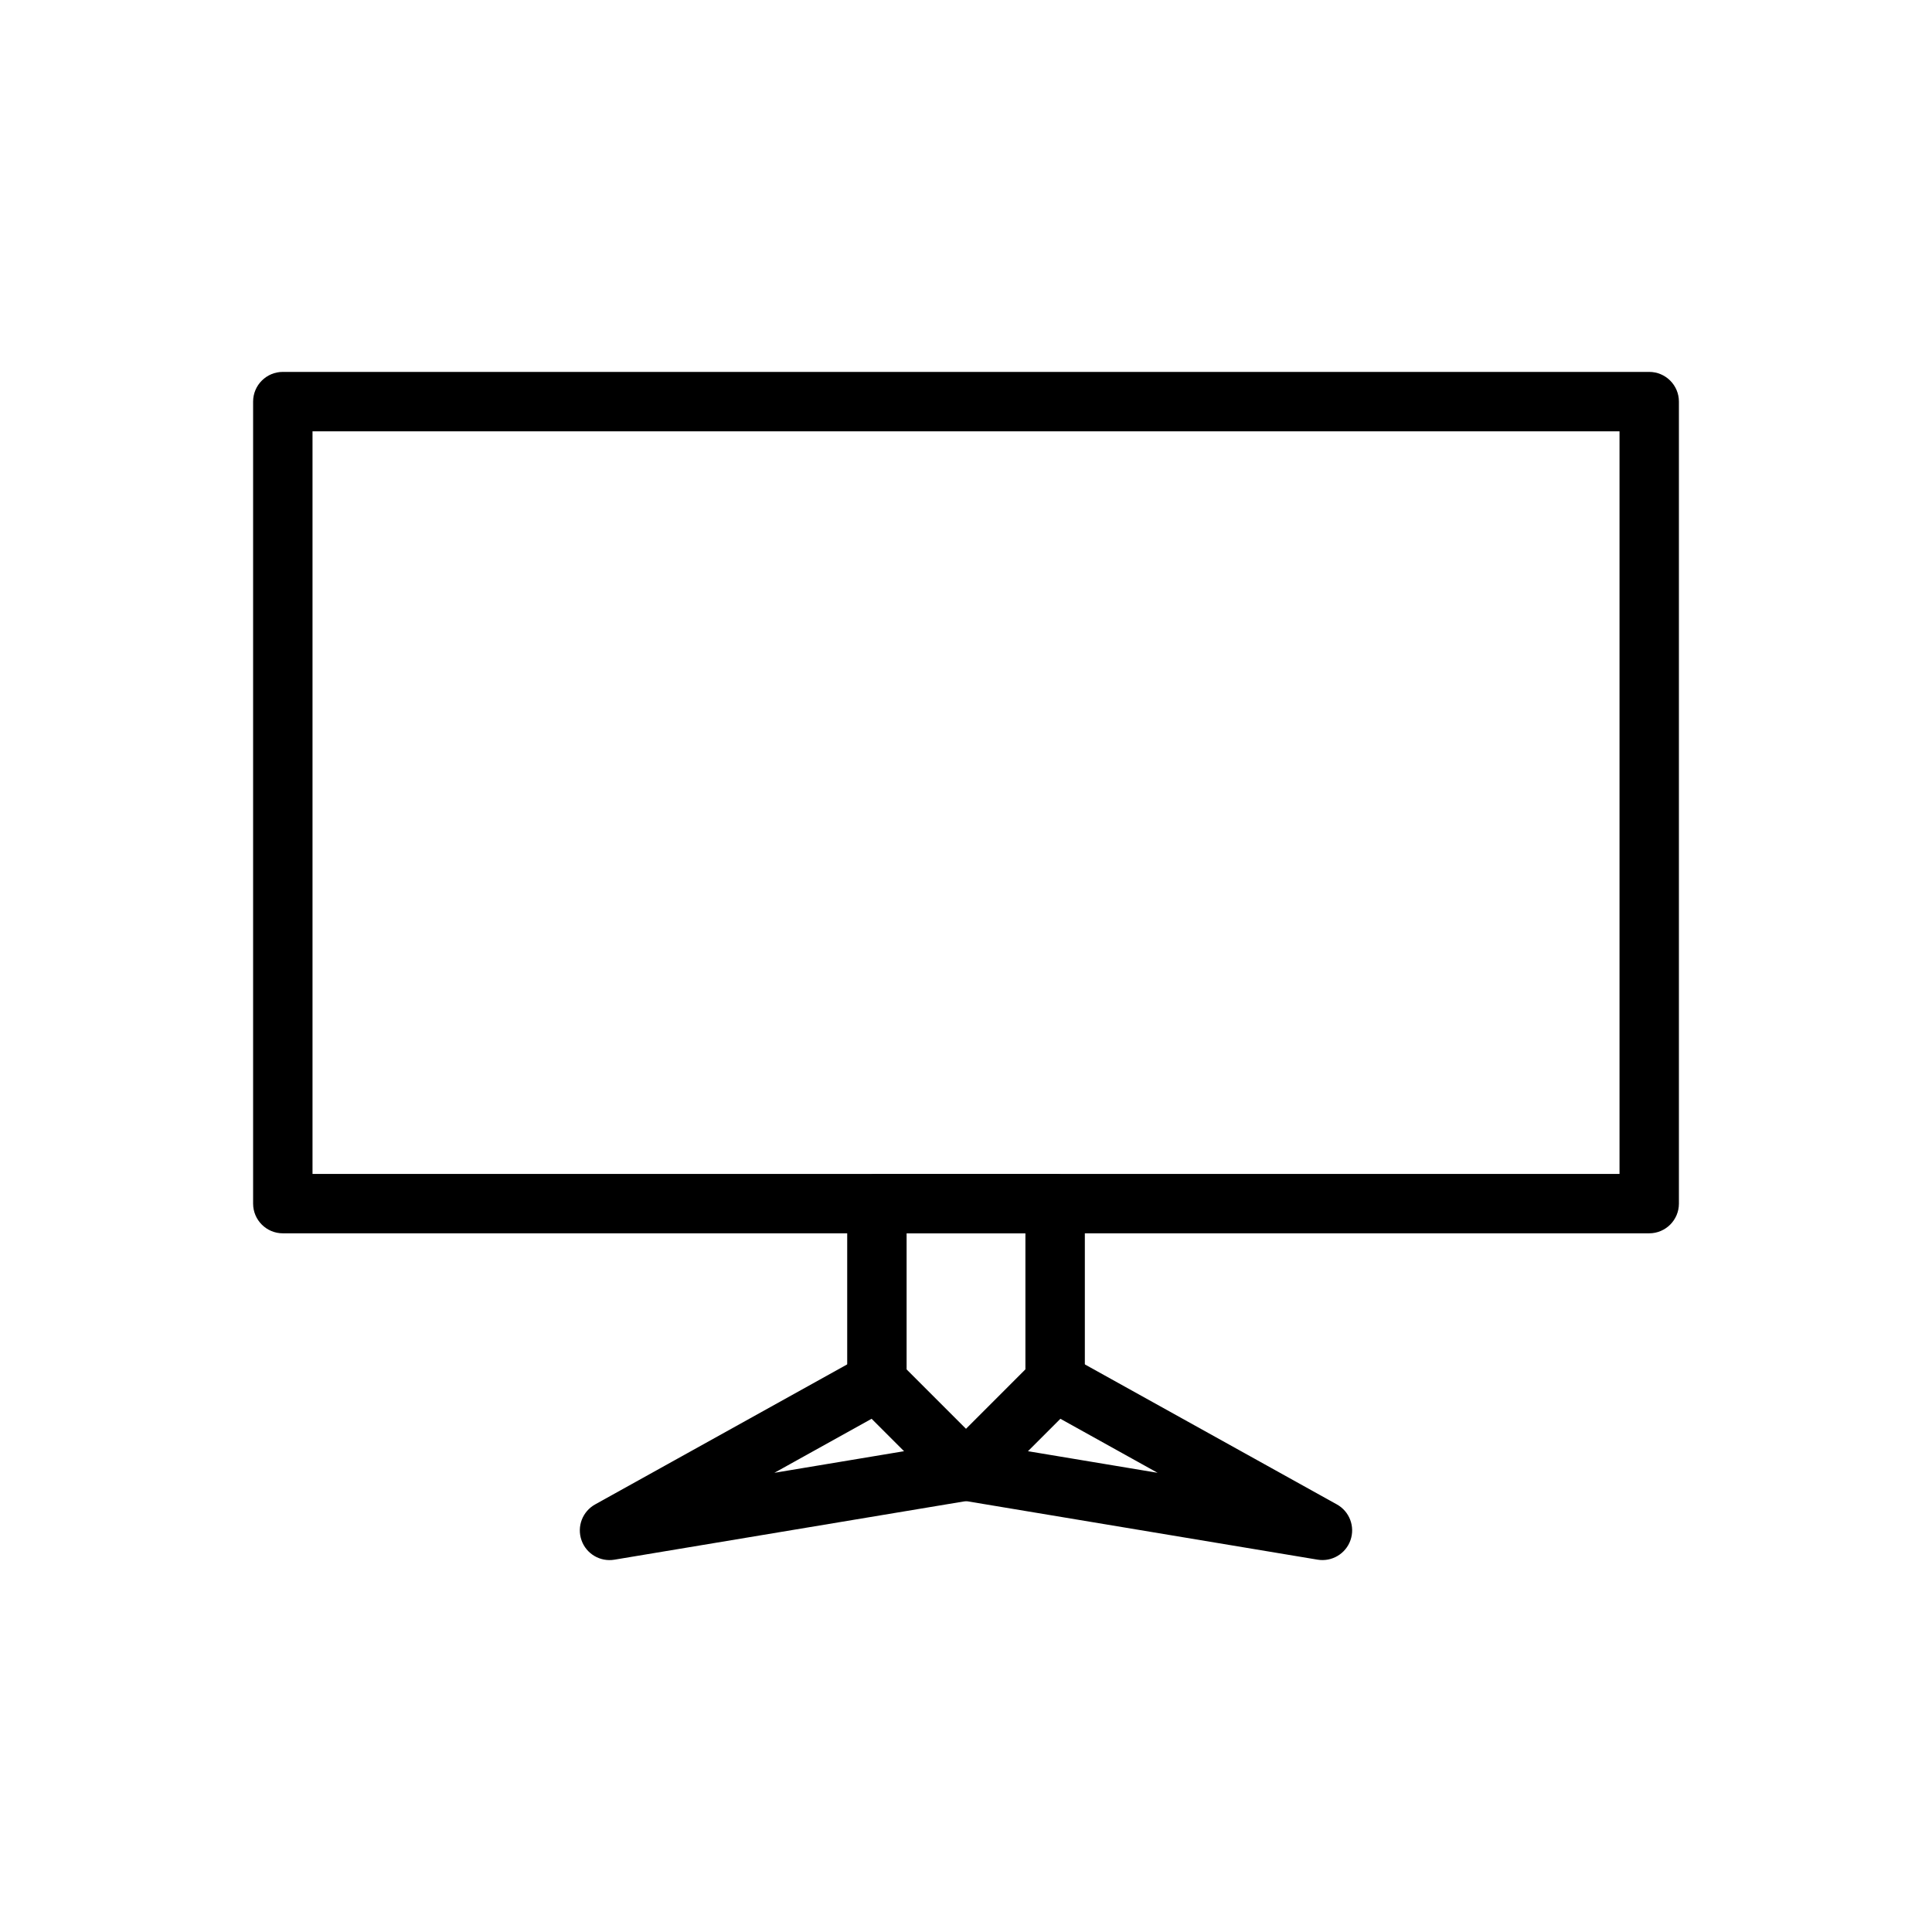
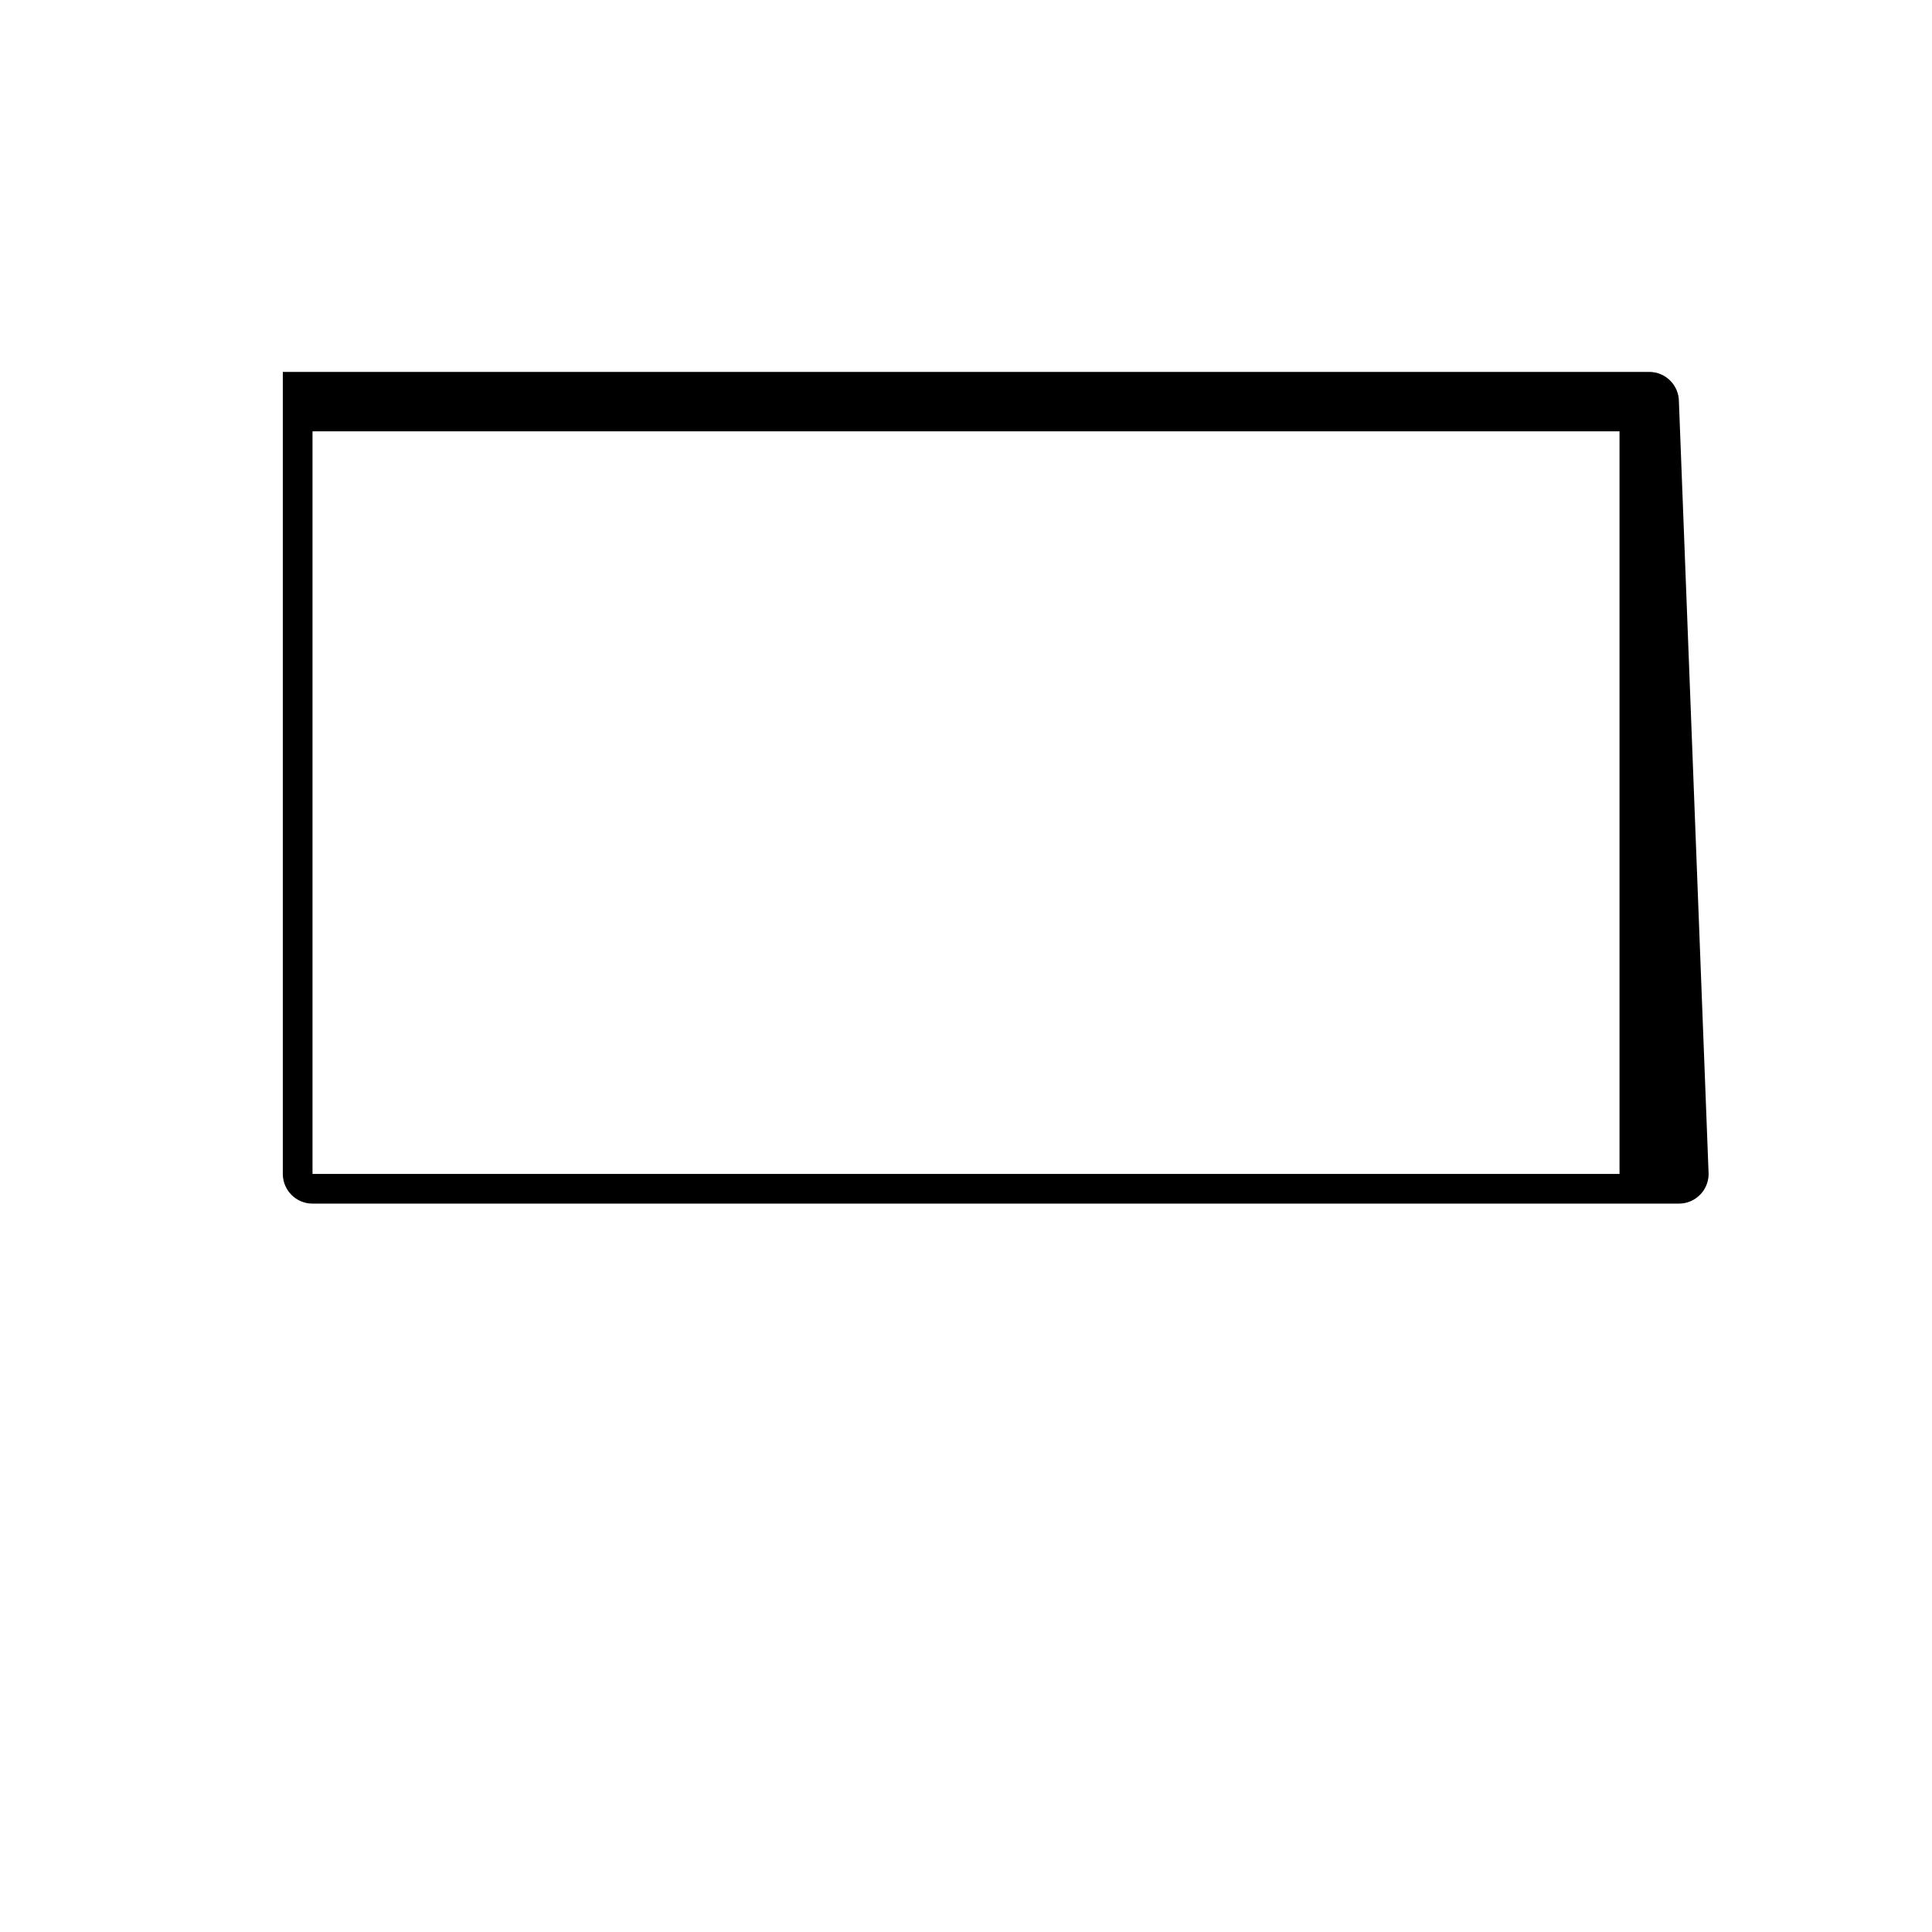
<svg xmlns="http://www.w3.org/2000/svg" fill="#000000" width="800px" height="800px" version="1.1" viewBox="144 144 512 512">
  <g fill-rule="evenodd">
-     <path d="m588.93 250.43c0-4.344-3.527-7.871-7.871-7.871h-362.11c-4.344 0-7.871 3.527-7.871 7.871v212.54c0 4.344 3.527 7.871 7.871 7.871h362.11c4.344 0 7.871-3.527 7.871-7.871zm-362.11 7.871v196.8h346.37v-196.8z" />
-     <path d="m431.49 462.98c0-4.344-3.527-7.871-7.871-7.871h-47.23c-4.344 0-7.871 3.527-7.871 7.871v47.23c0 2.086 0.828 4.094 2.305 5.566l23.617 23.617c3.07 3.078 8.062 3.078 11.133 0l23.617-23.617c1.48-1.473 2.305-3.481 2.305-5.566v-47.23zm-47.23 7.871v36.102l15.742 15.742 15.742-15.742v-36.102h-31.488z" />
-     <path d="m401.29 541.59c2.914-0.48 5.305-2.551 6.203-5.359 0.906-2.809 0.156-5.879-1.93-7.965l-23.617-23.617c-2.488-2.488-6.312-3.023-9.391-1.316l-70.848 39.359c-3.344 1.859-4.871 5.856-3.606 9.477 1.258 3.613 4.945 5.793 8.723 5.164zm-52.074-7.281 34.402-5.731-8.605-8.605z" />
-     <path d="m394.43 528.26c-2.086 2.086-2.832 5.156-1.93 7.965 0.898 2.809 3.289 4.879 6.203 5.359l94.465 15.742c3.777 0.629 7.461-1.551 8.723-5.164 1.266-3.621-0.262-7.621-3.606-9.477l-70.848-39.359c-3.078-1.707-6.902-1.172-9.391 1.316zm21.945 0.316 34.402 5.731-25.797-14.336z" />
+     <path d="m588.93 250.43c0-4.344-3.527-7.871-7.871-7.871h-362.11v212.54c0 4.344 3.527 7.871 7.871 7.871h362.11c4.344 0 7.871-3.527 7.871-7.871zm-362.11 7.871v196.8h346.37v-196.8z" />
  </g>
</svg>